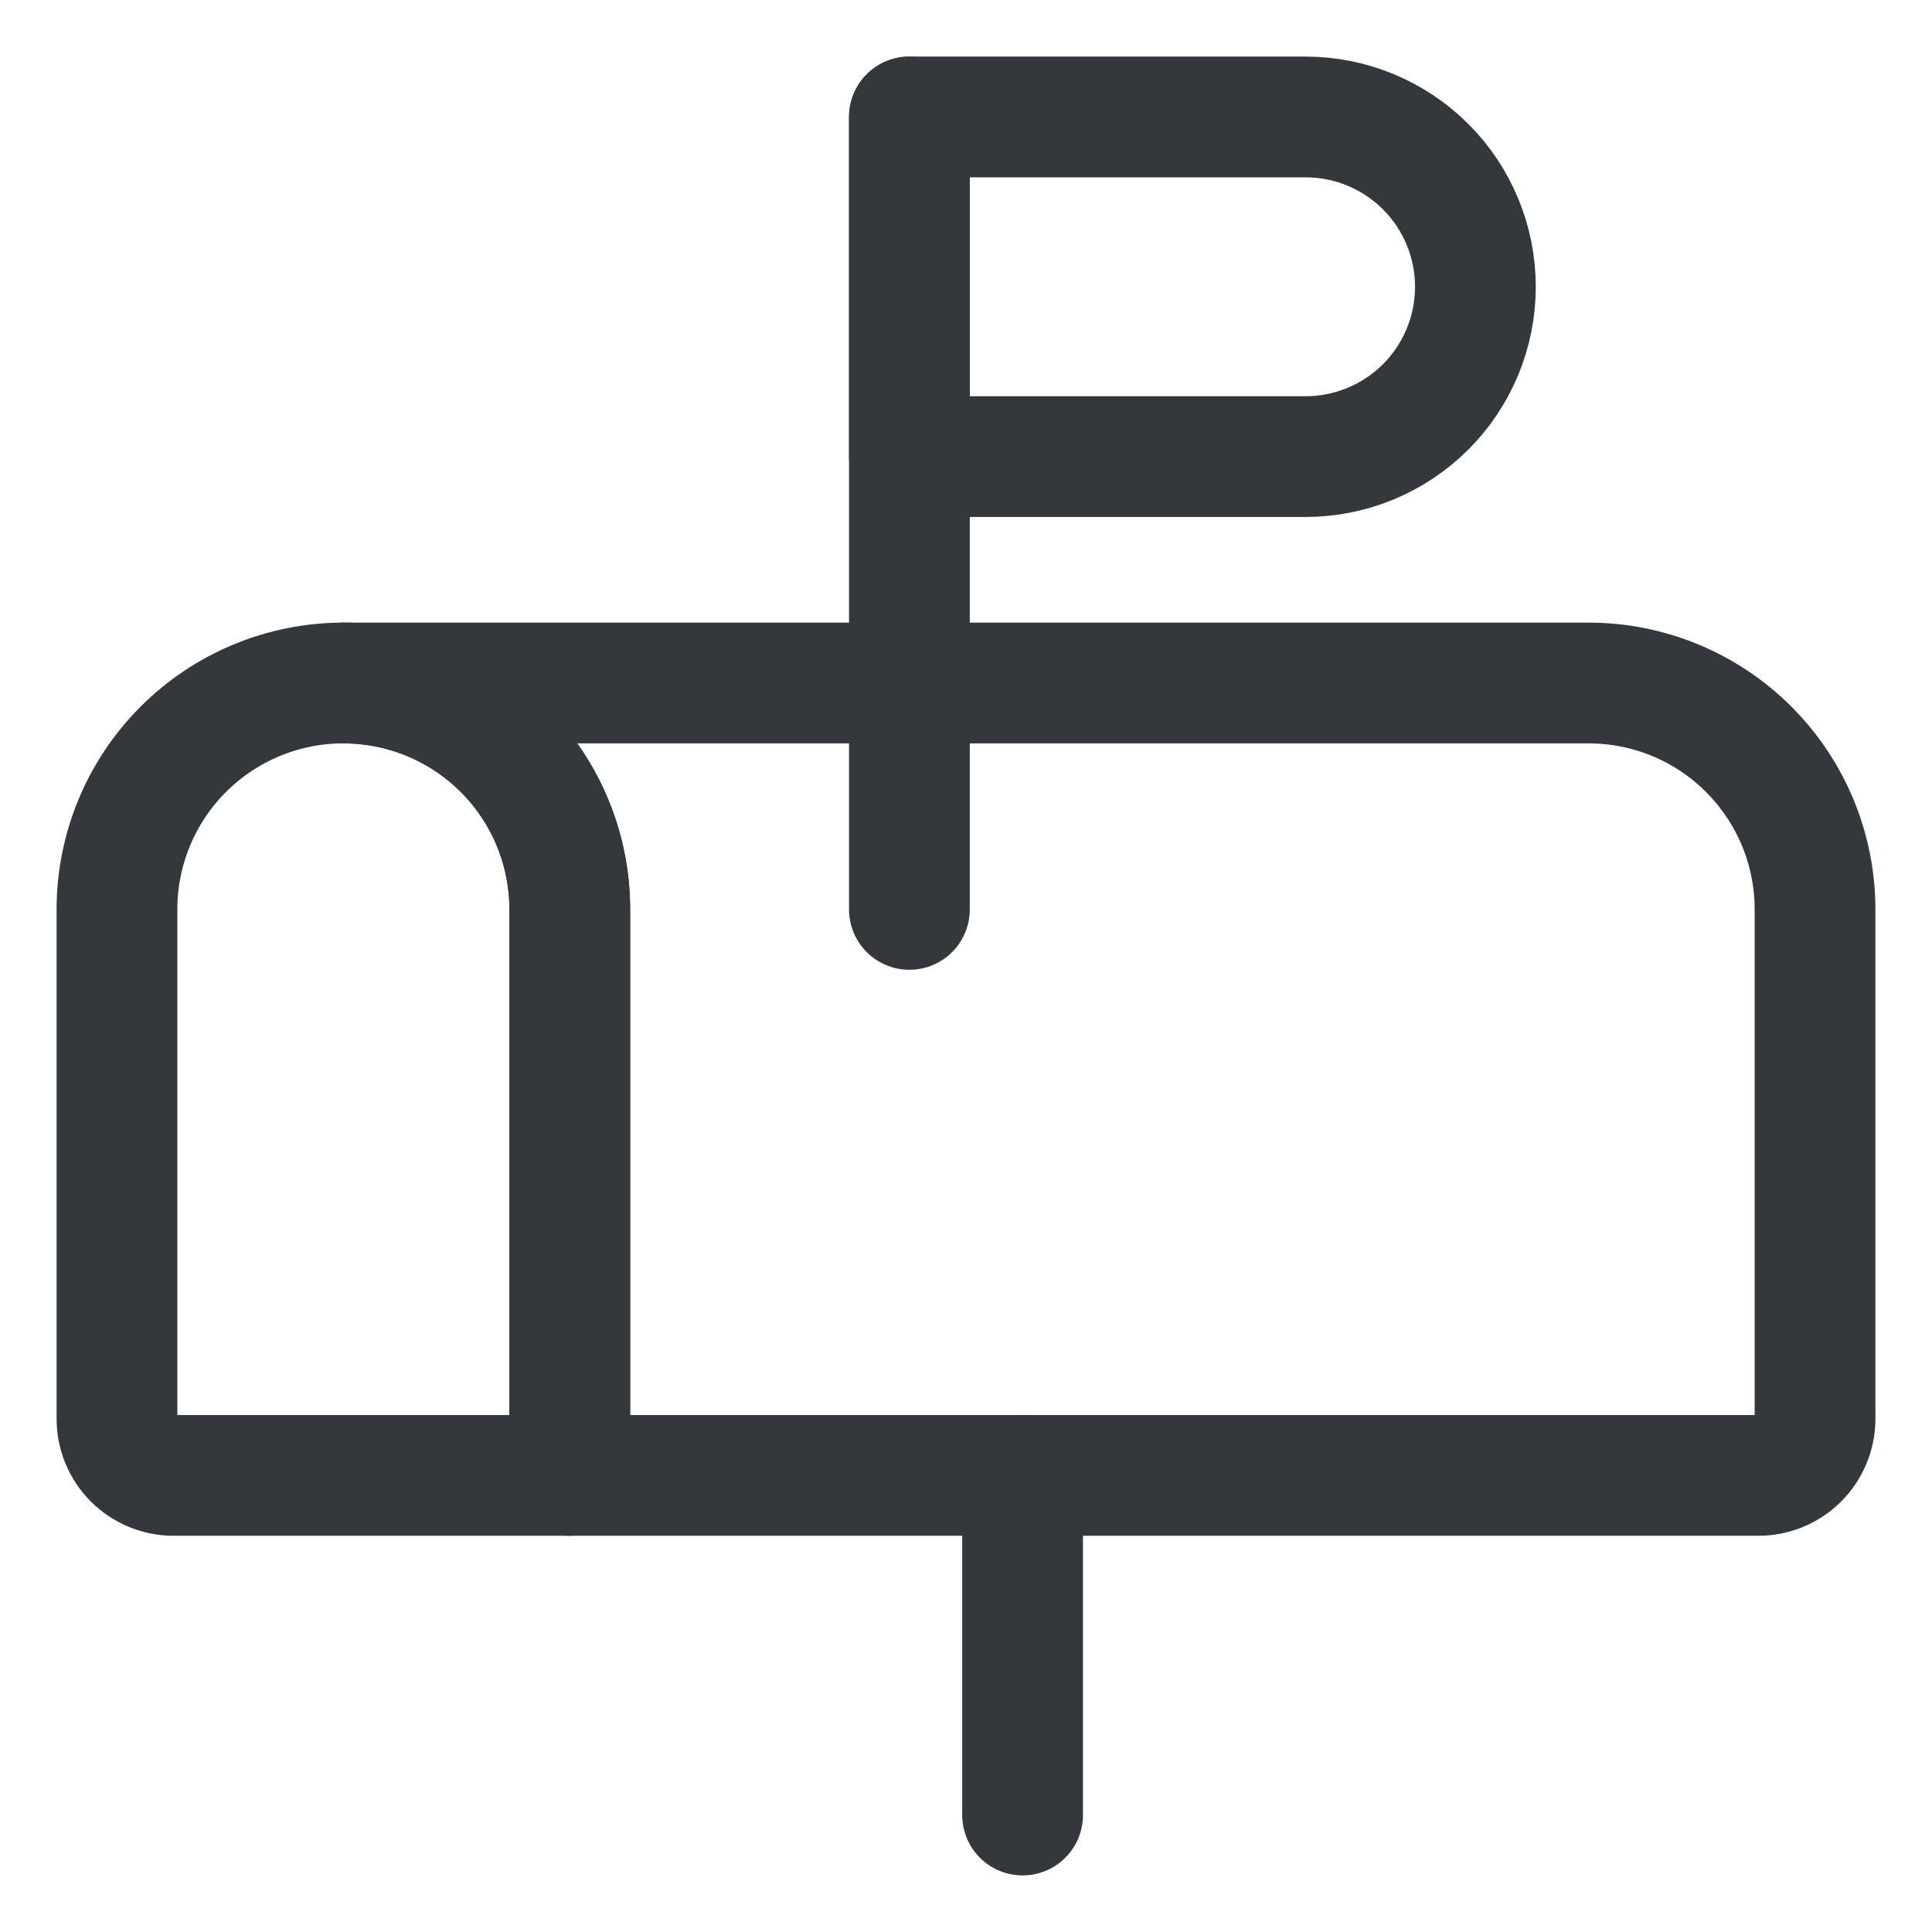
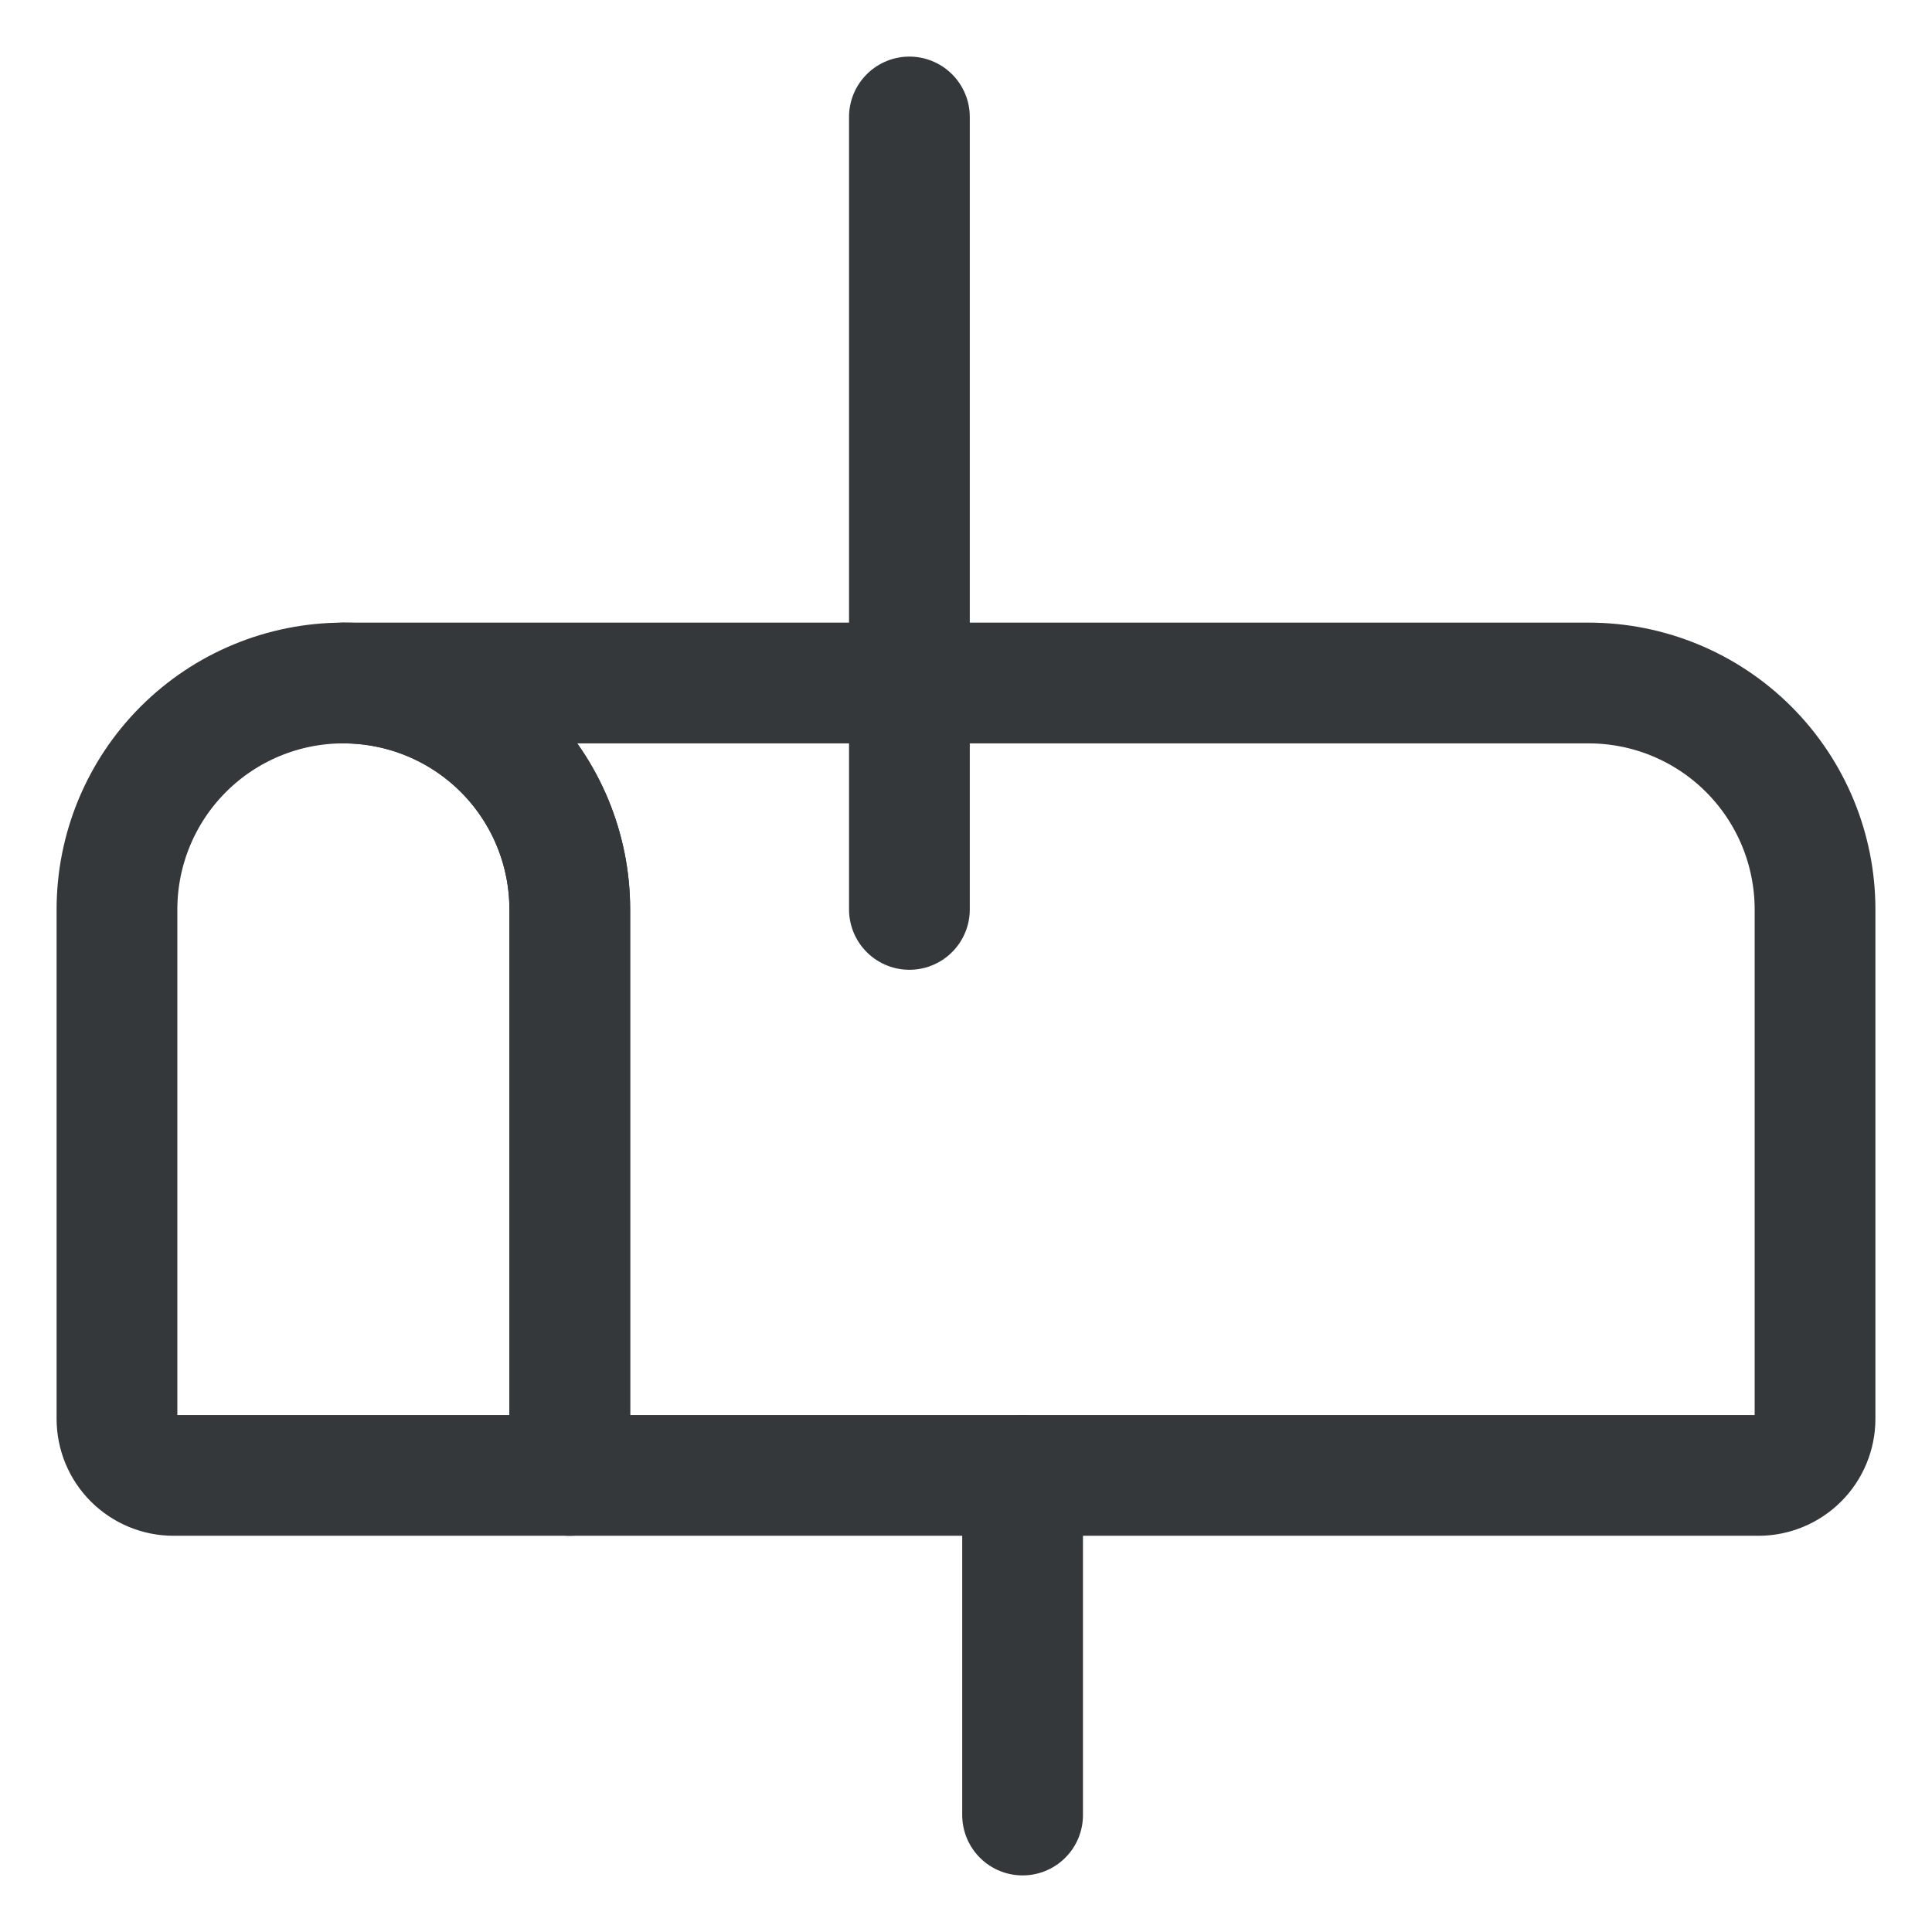
<svg xmlns="http://www.w3.org/2000/svg" width="48" height="48" viewBox="0 0 48 48" fill="none">
  <path d="M25.406 36.656V45.094" stroke="#34383B" stroke-width="3" stroke-linecap="round" stroke-linejoin="round" />
  <path d="M8.531 16.969H39.469C40.961 16.969 42.391 17.561 43.446 18.616C44.501 19.671 45.094 21.102 45.094 22.594V35.25C45.094 35.623 44.946 35.981 44.682 36.244C44.418 36.508 44.06 36.656 43.688 36.656H14.156V22.594C14.156 21.102 13.564 19.671 12.509 18.616C11.454 17.561 10.023 16.969 8.531 16.969Z" stroke="#34383B" stroke-width="3" stroke-linecap="round" stroke-linejoin="round" />
  <path d="M14.156 36.656H4.312C3.94 36.656 3.582 36.508 3.318 36.244C3.054 35.981 2.906 35.623 2.906 35.25V22.594C2.906 21.102 3.499 19.671 4.554 18.616C5.609 17.561 7.039 16.969 8.531 16.969C10.023 16.969 11.454 17.561 12.509 18.616C13.564 19.671 14.156 21.102 14.156 22.594V36.656Z" stroke="#34383B" stroke-width="3" stroke-linecap="round" stroke-linejoin="round" />
  <path d="M22.594 22.594V2.906" stroke="#34383B" stroke-width="3" stroke-linecap="round" stroke-linejoin="round" />
-   <path d="M22.594 11.344H32.438C33.556 11.344 34.629 10.899 35.421 10.108C36.212 9.317 36.656 8.244 36.656 7.125C36.656 6.006 36.212 4.933 35.421 4.142C34.629 3.351 33.556 2.906 32.438 2.906H22.594V11.344Z" stroke="#34383B" stroke-width="3" stroke-linecap="round" stroke-linejoin="round" />
</svg>